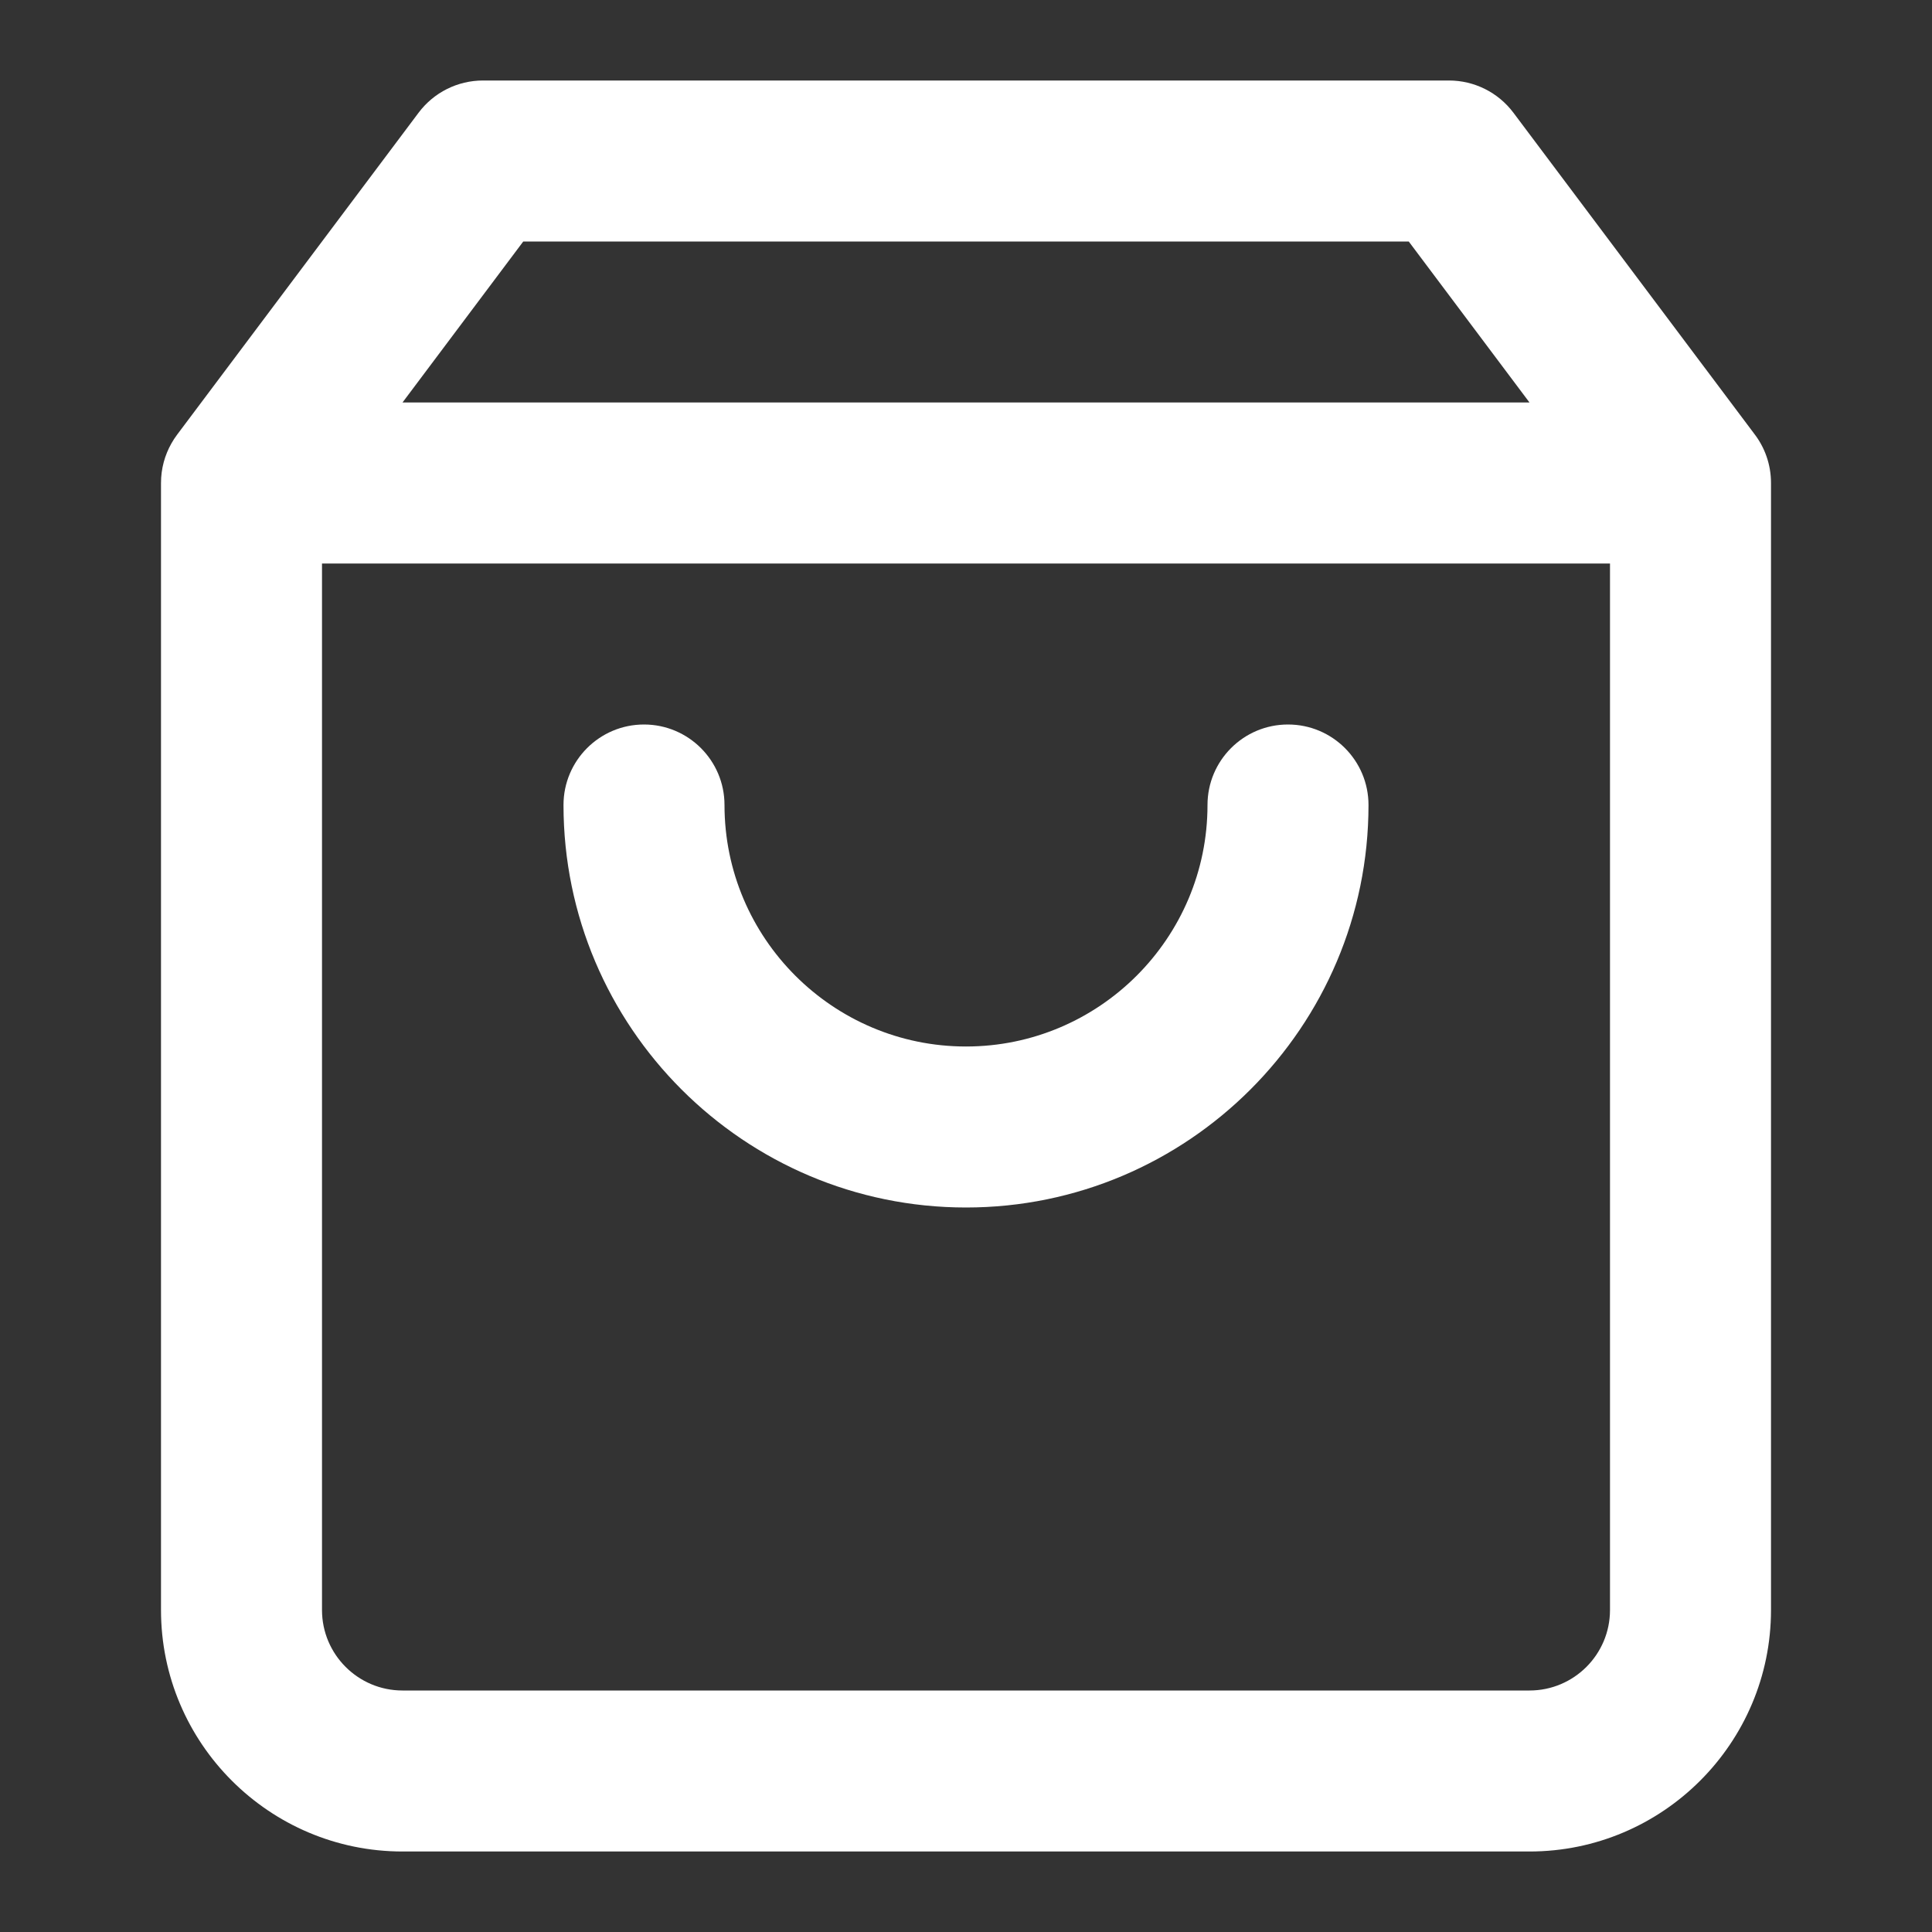
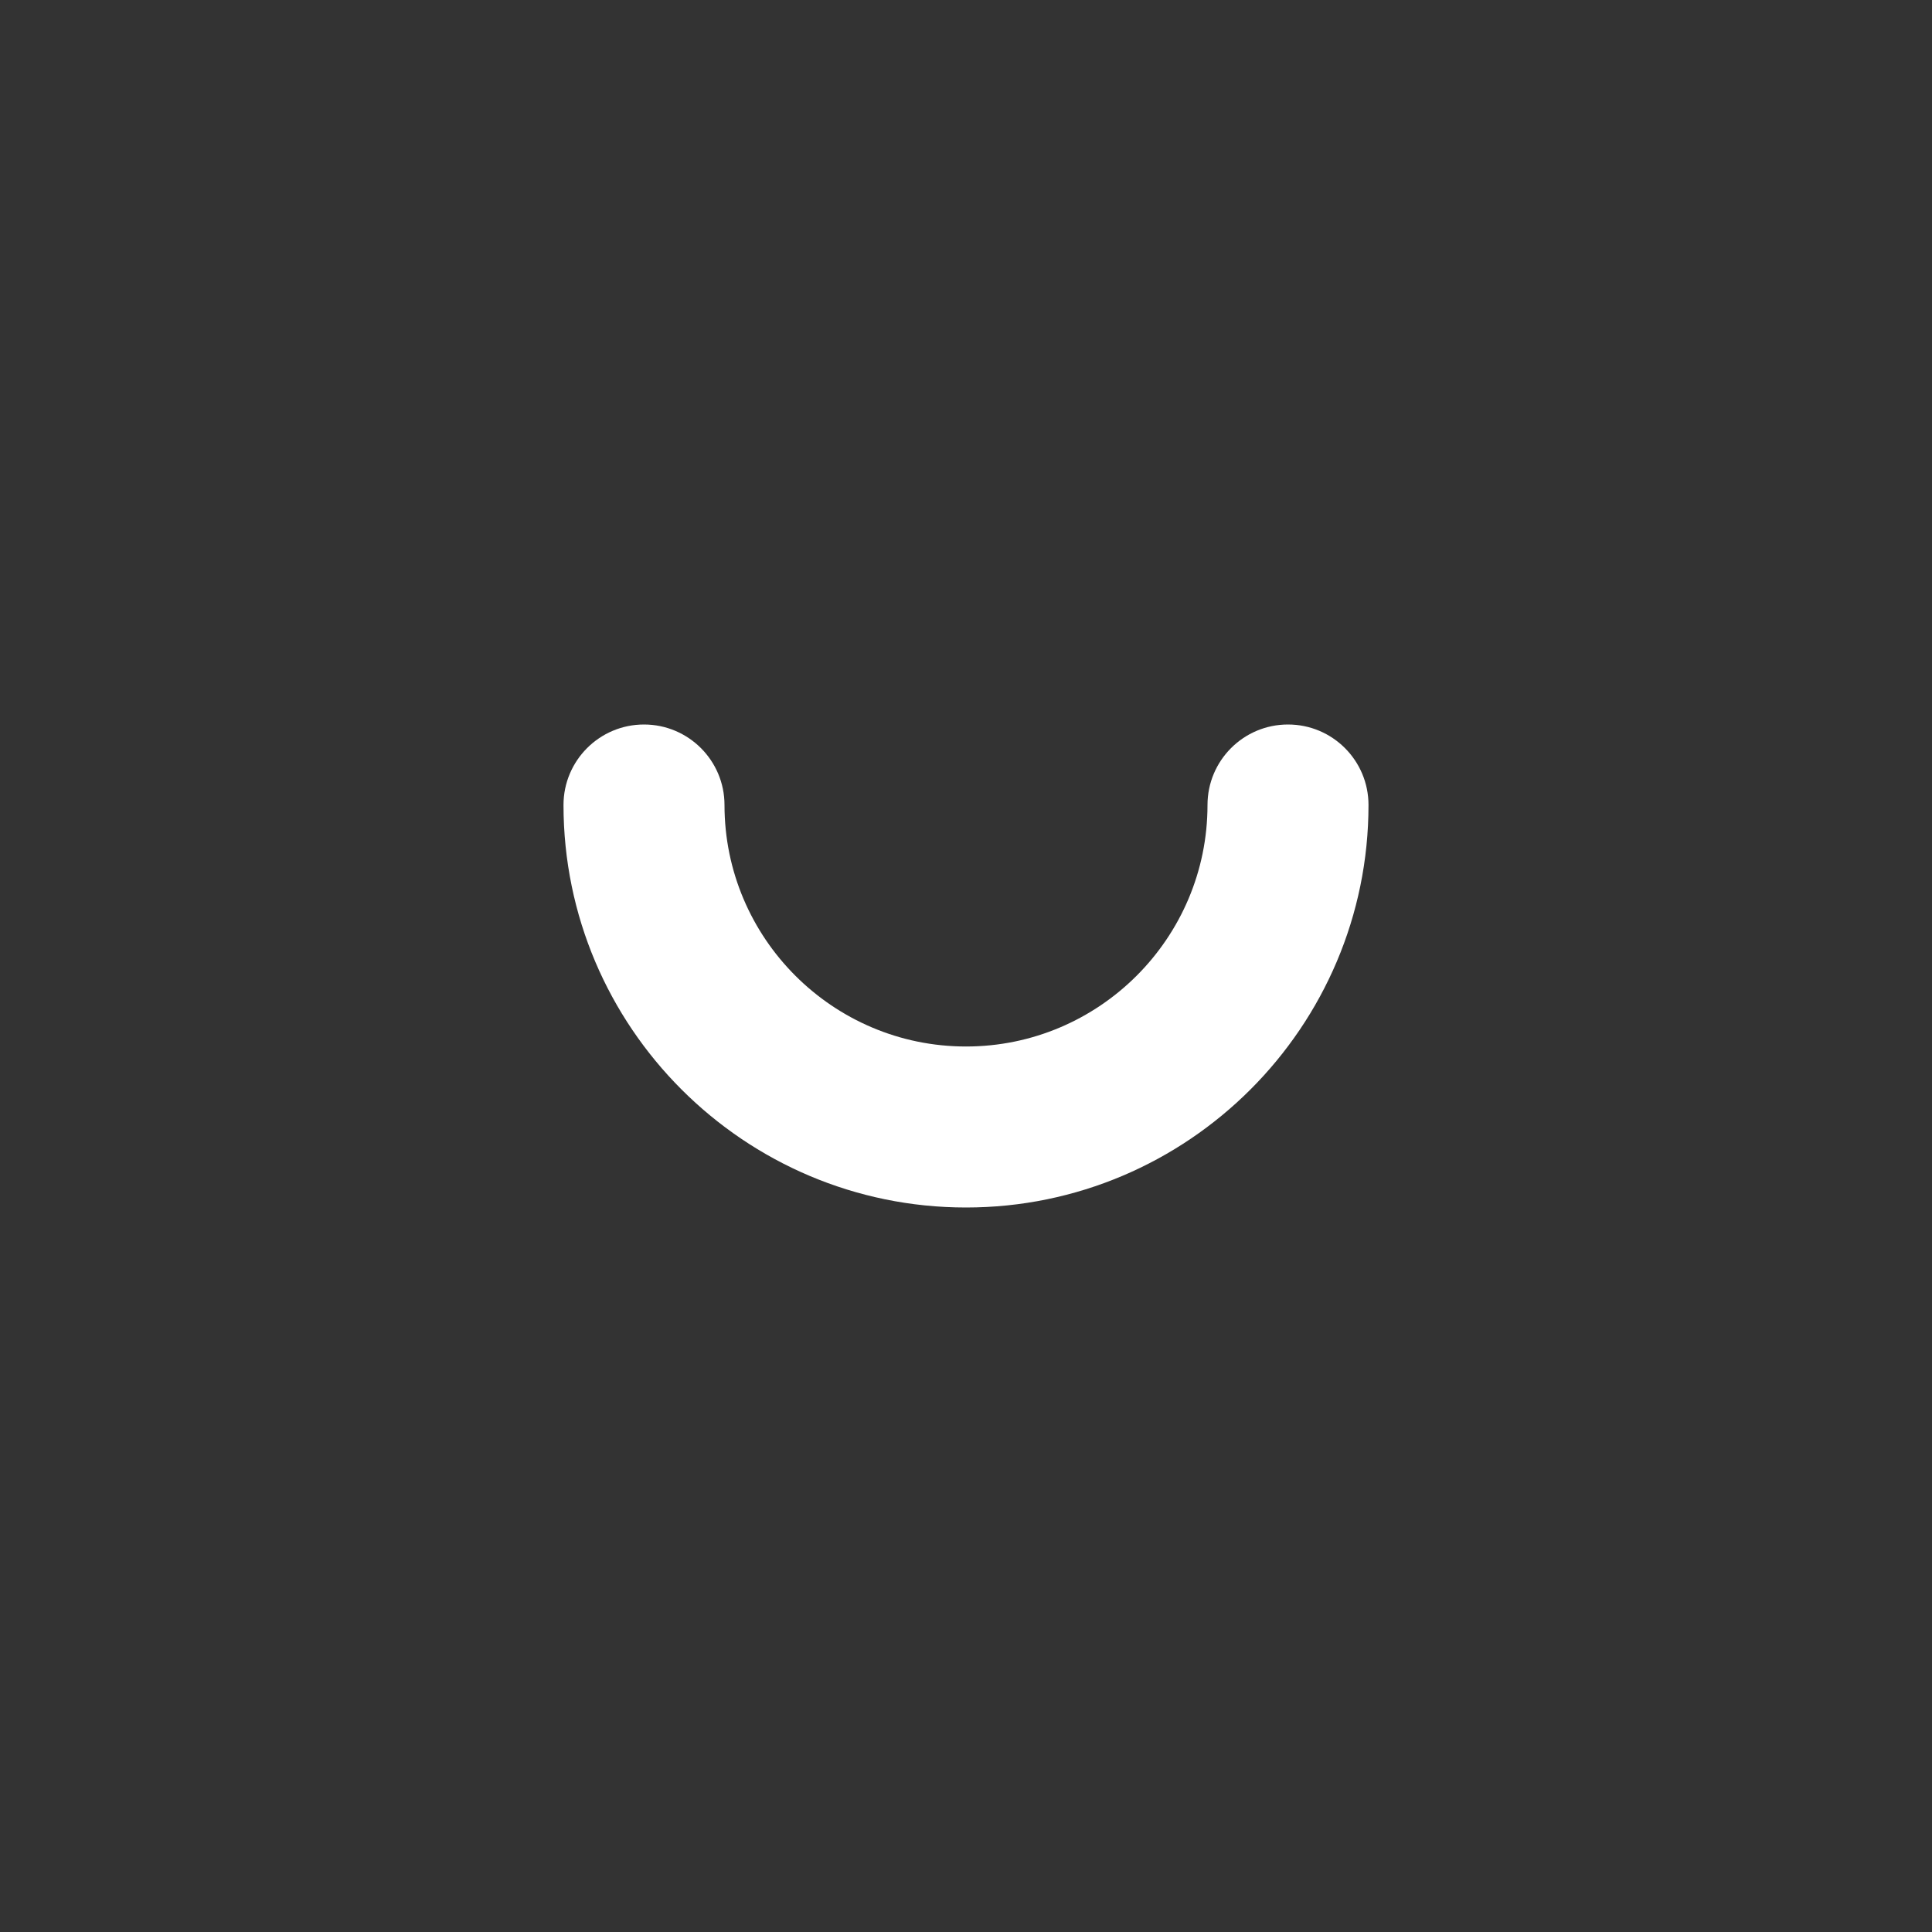
<svg xmlns="http://www.w3.org/2000/svg" width="24" height="24" viewBox="0 0 24 24" fill="none">
  <rect x="0" y="0" width="24" height="24" fill="#333333" stroke="none" />
  <path d="M7 10C7 12.757 9.243 15 12 15C14.757 15 17 12.757 17 10C17 9.448 16.553 9 16 9C15.447 9 15 9.448 15 10C15 11.654 13.654 13 12 13C10.346 13 9 11.654 9 10C9 9.448 8.552 9 8 9C7.448 9 7 9.448 7 10Z" fill="white" />
-   <path fill-rule="evenodd" clip-rule="evenodd" d="M22 20C22 21.654 20.654 23 19 23H5C3.346 23 2 21.654 2 20V6C2 5.821 2.047 5.654 2.129 5.509C2.15 5.471 2.174 5.435 2.2 5.4L5.2 1.4C5.389 1.148 5.685 1 6 1H18C18.314 1 18.611 1.148 18.8 1.4L21.79 5.386C21.922 5.556 22 5.769 22 6V20ZM4 20V7H20V20C20 20.552 19.552 21 19 21H5C4.449 21 4 20.552 4 20ZM19 5H5L6.5 3H17.5L19 5Z" fill="white" />
</svg>